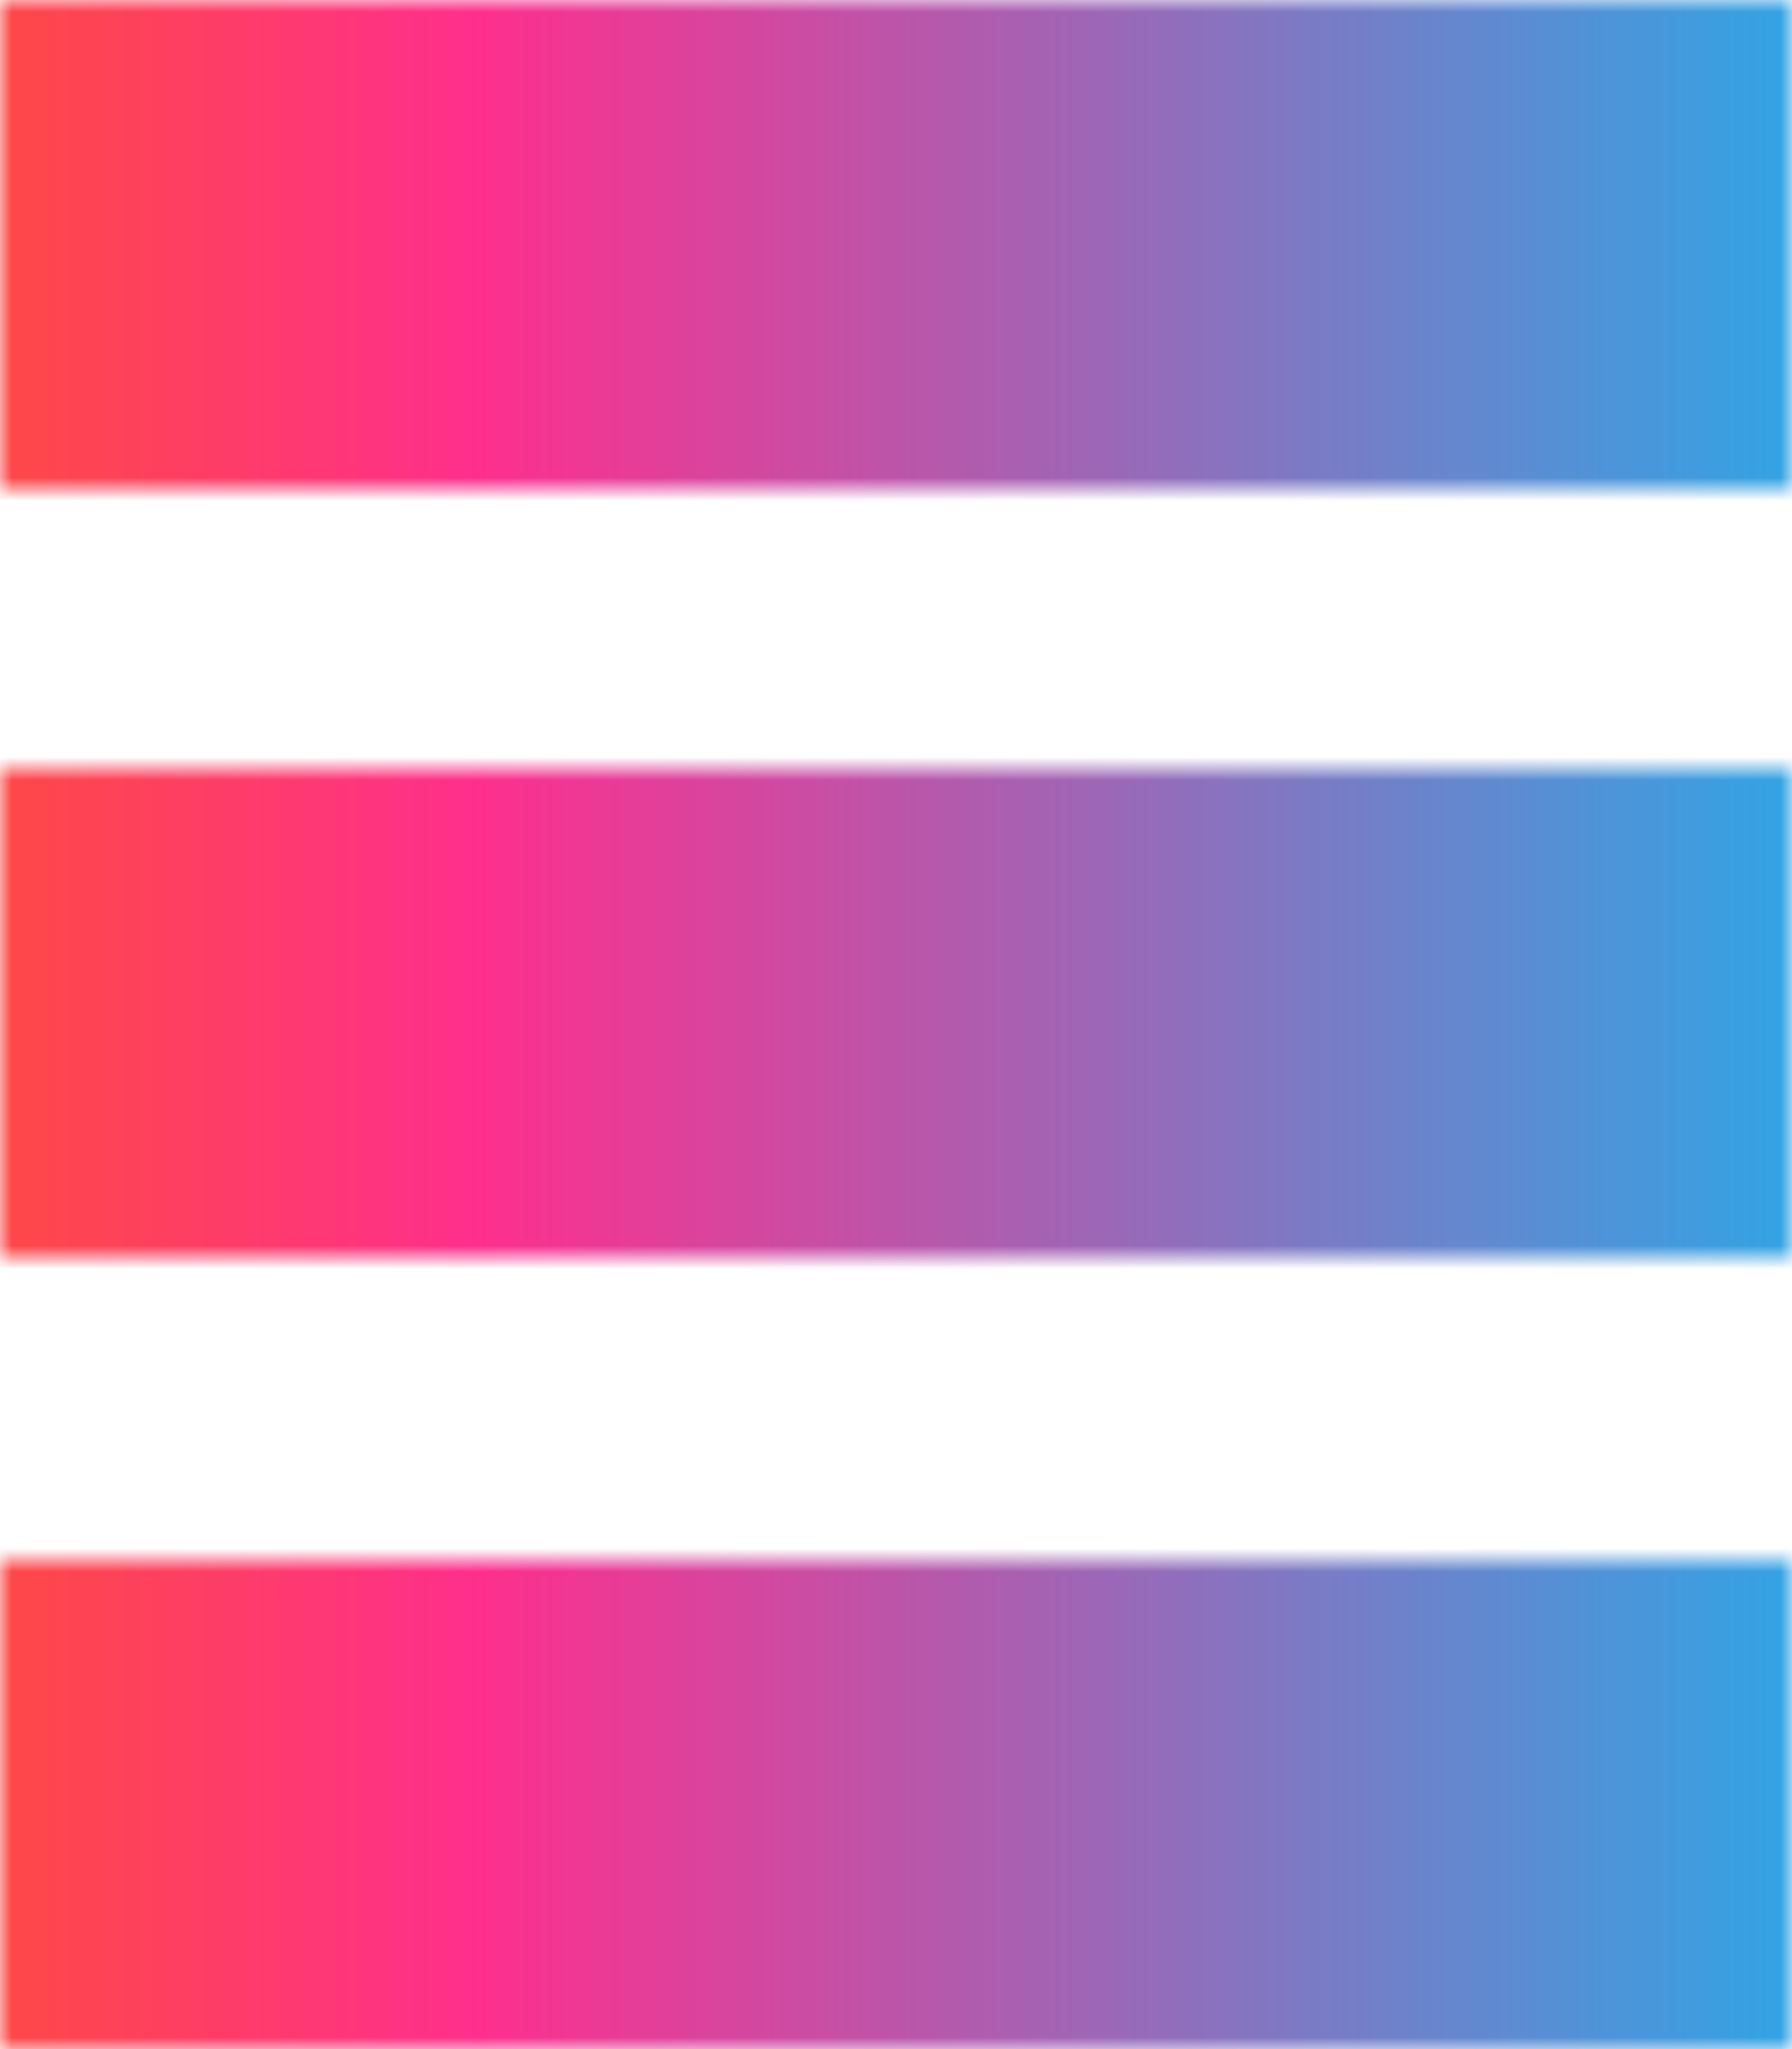
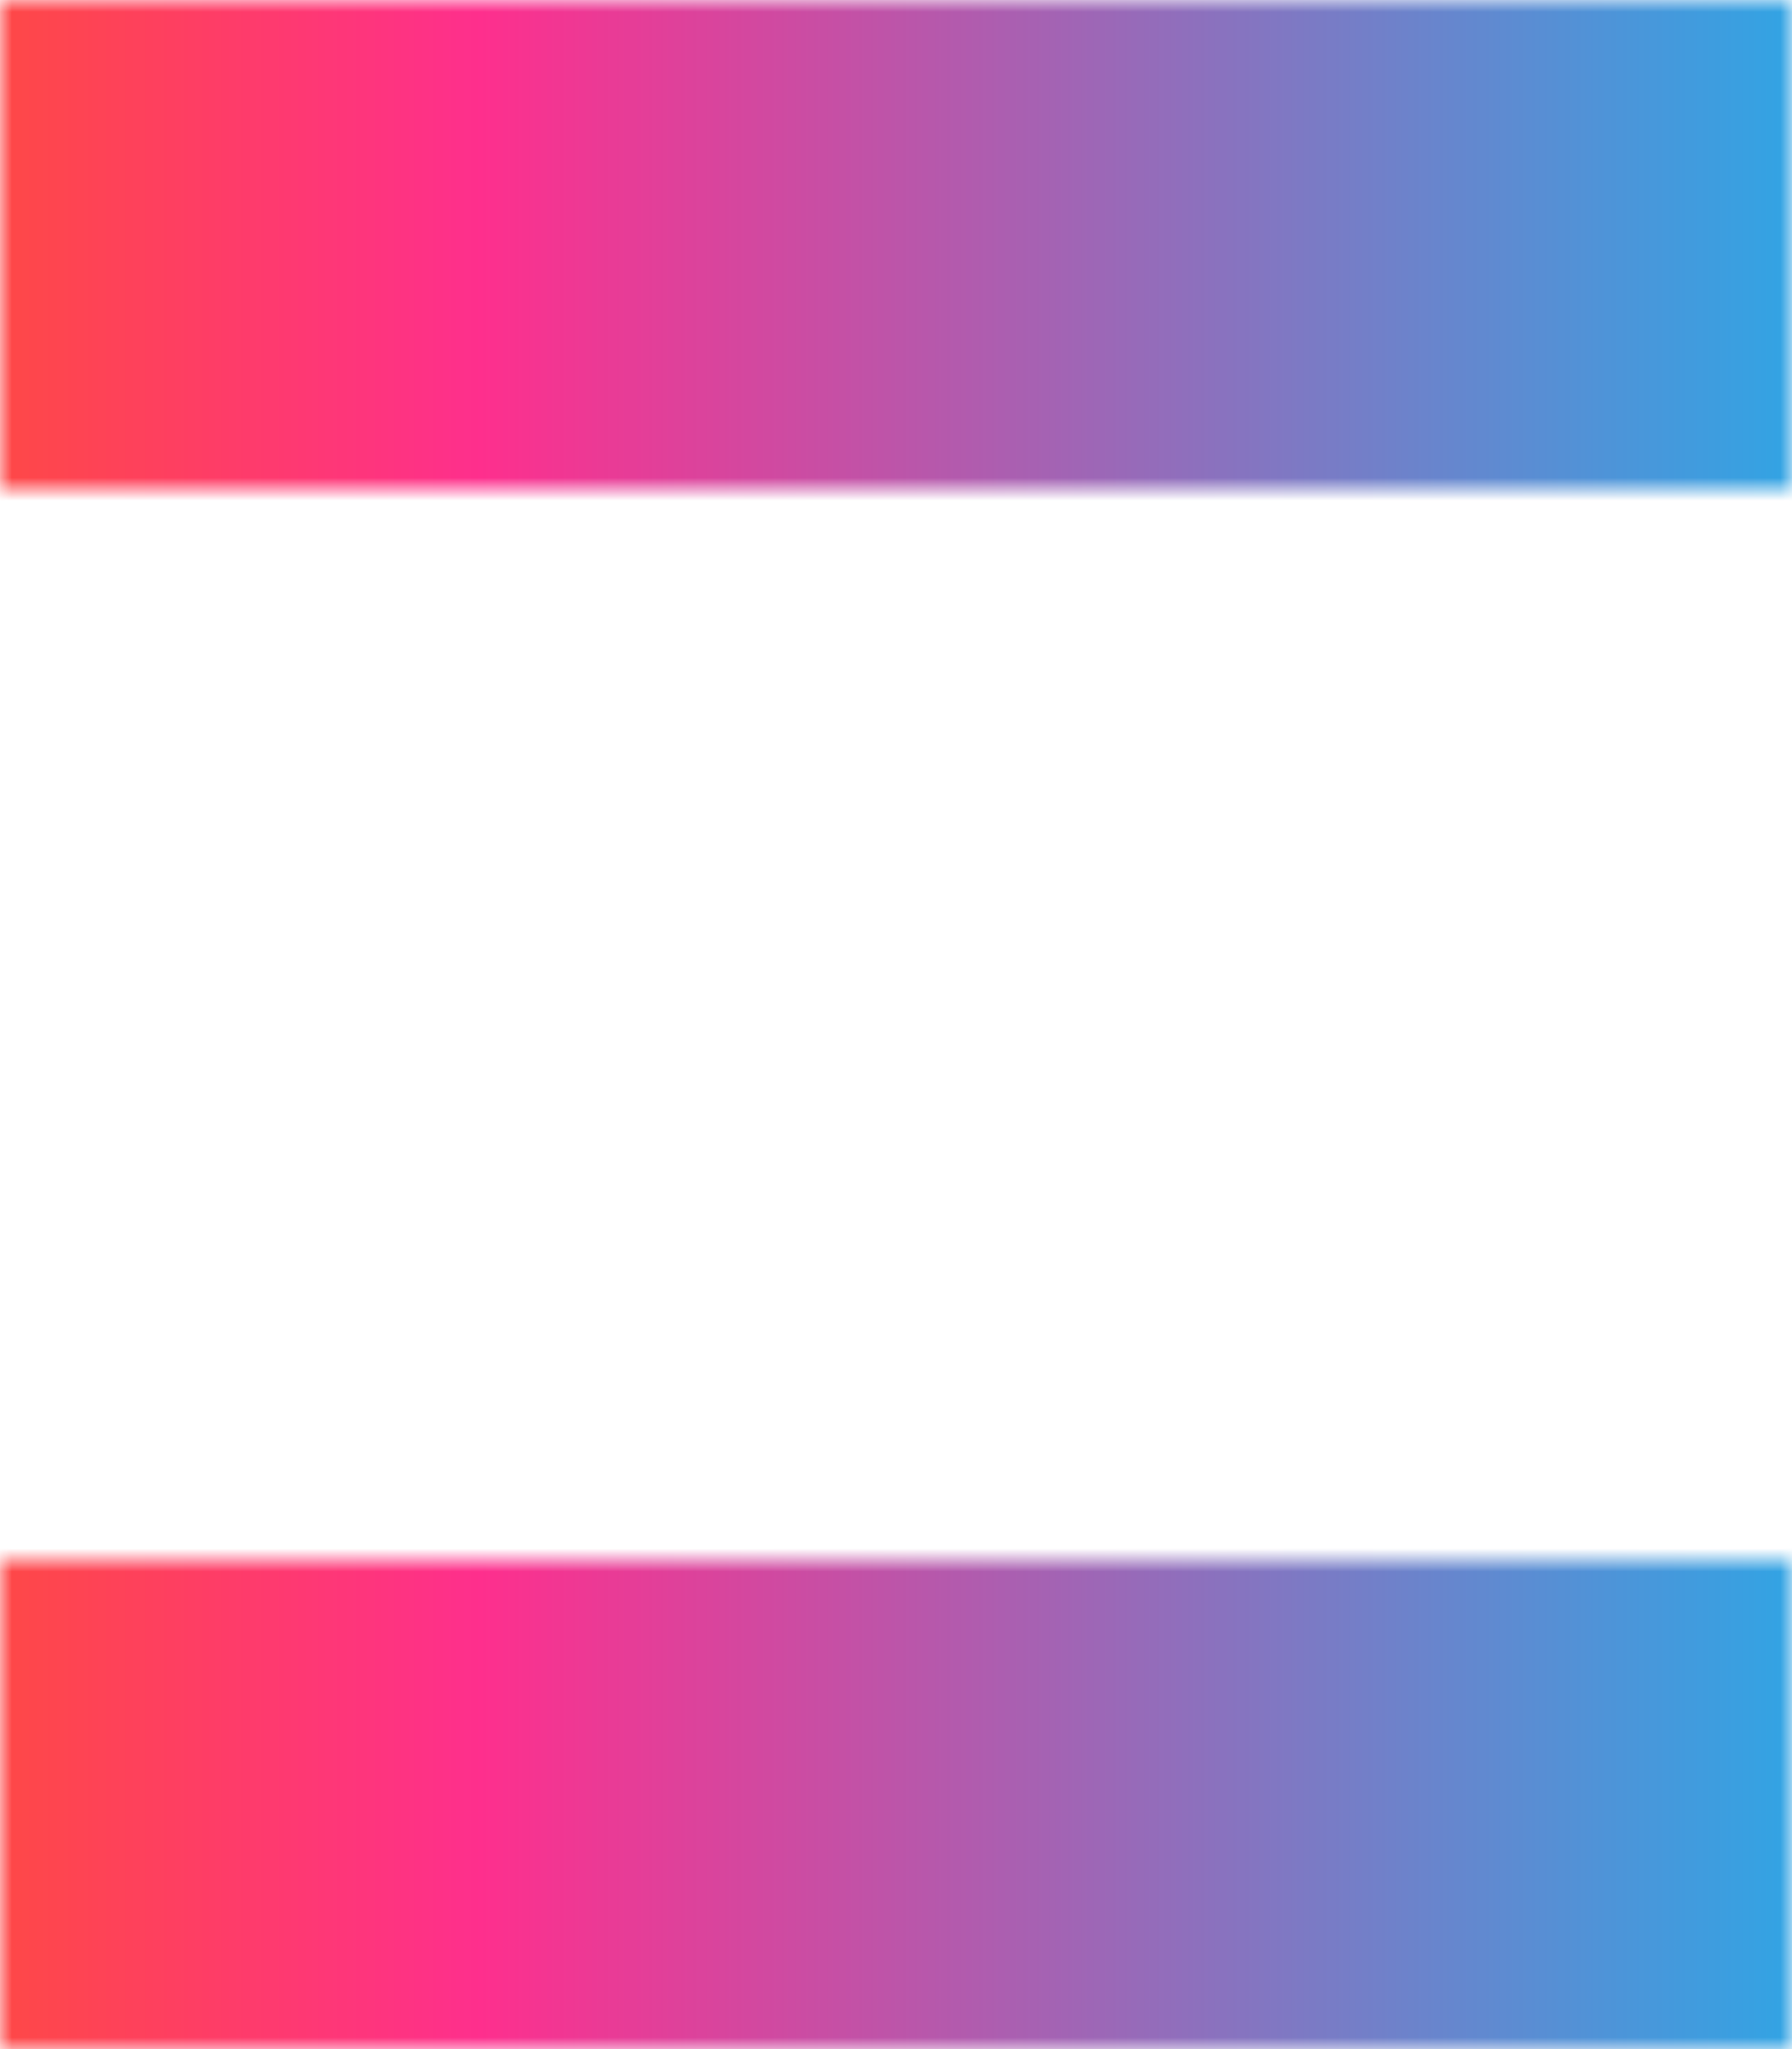
<svg xmlns="http://www.w3.org/2000/svg" width="77" height="88" viewBox="0 0 77 88" fill="none">
  <mask id="mask0_271_9" style="mask-type:alpha" maskUnits="userSpaceOnUse" x="0" y="0" width="77" height="88">
    <rect width="77" height="21" fill="#A54BC8" />
-     <rect y="33" width="77" height="21" fill="#A54BC8" />
    <rect y="67" width="77" height="21" fill="#A54BC8" />
  </mask>
  <g mask="url(#mask0_271_9)">
    <rect x="-14" width="105" height="88" fill="url(#paint0_linear_271_9)" />
  </g>
  <defs>
    <linearGradient id="paint0_linear_271_9" x1="-14" y1="44" x2="91" y2="44" gradientUnits="userSpaceOnUse">
      <stop stop-color="#FE5918" />
      <stop offset="0.33" stop-color="#FE2F8D" />
      <stop offset="0.66" stop-color="#7F78C3" />
      <stop offset="1" stop-color="#00C0F9" />
    </linearGradient>
  </defs>
</svg>